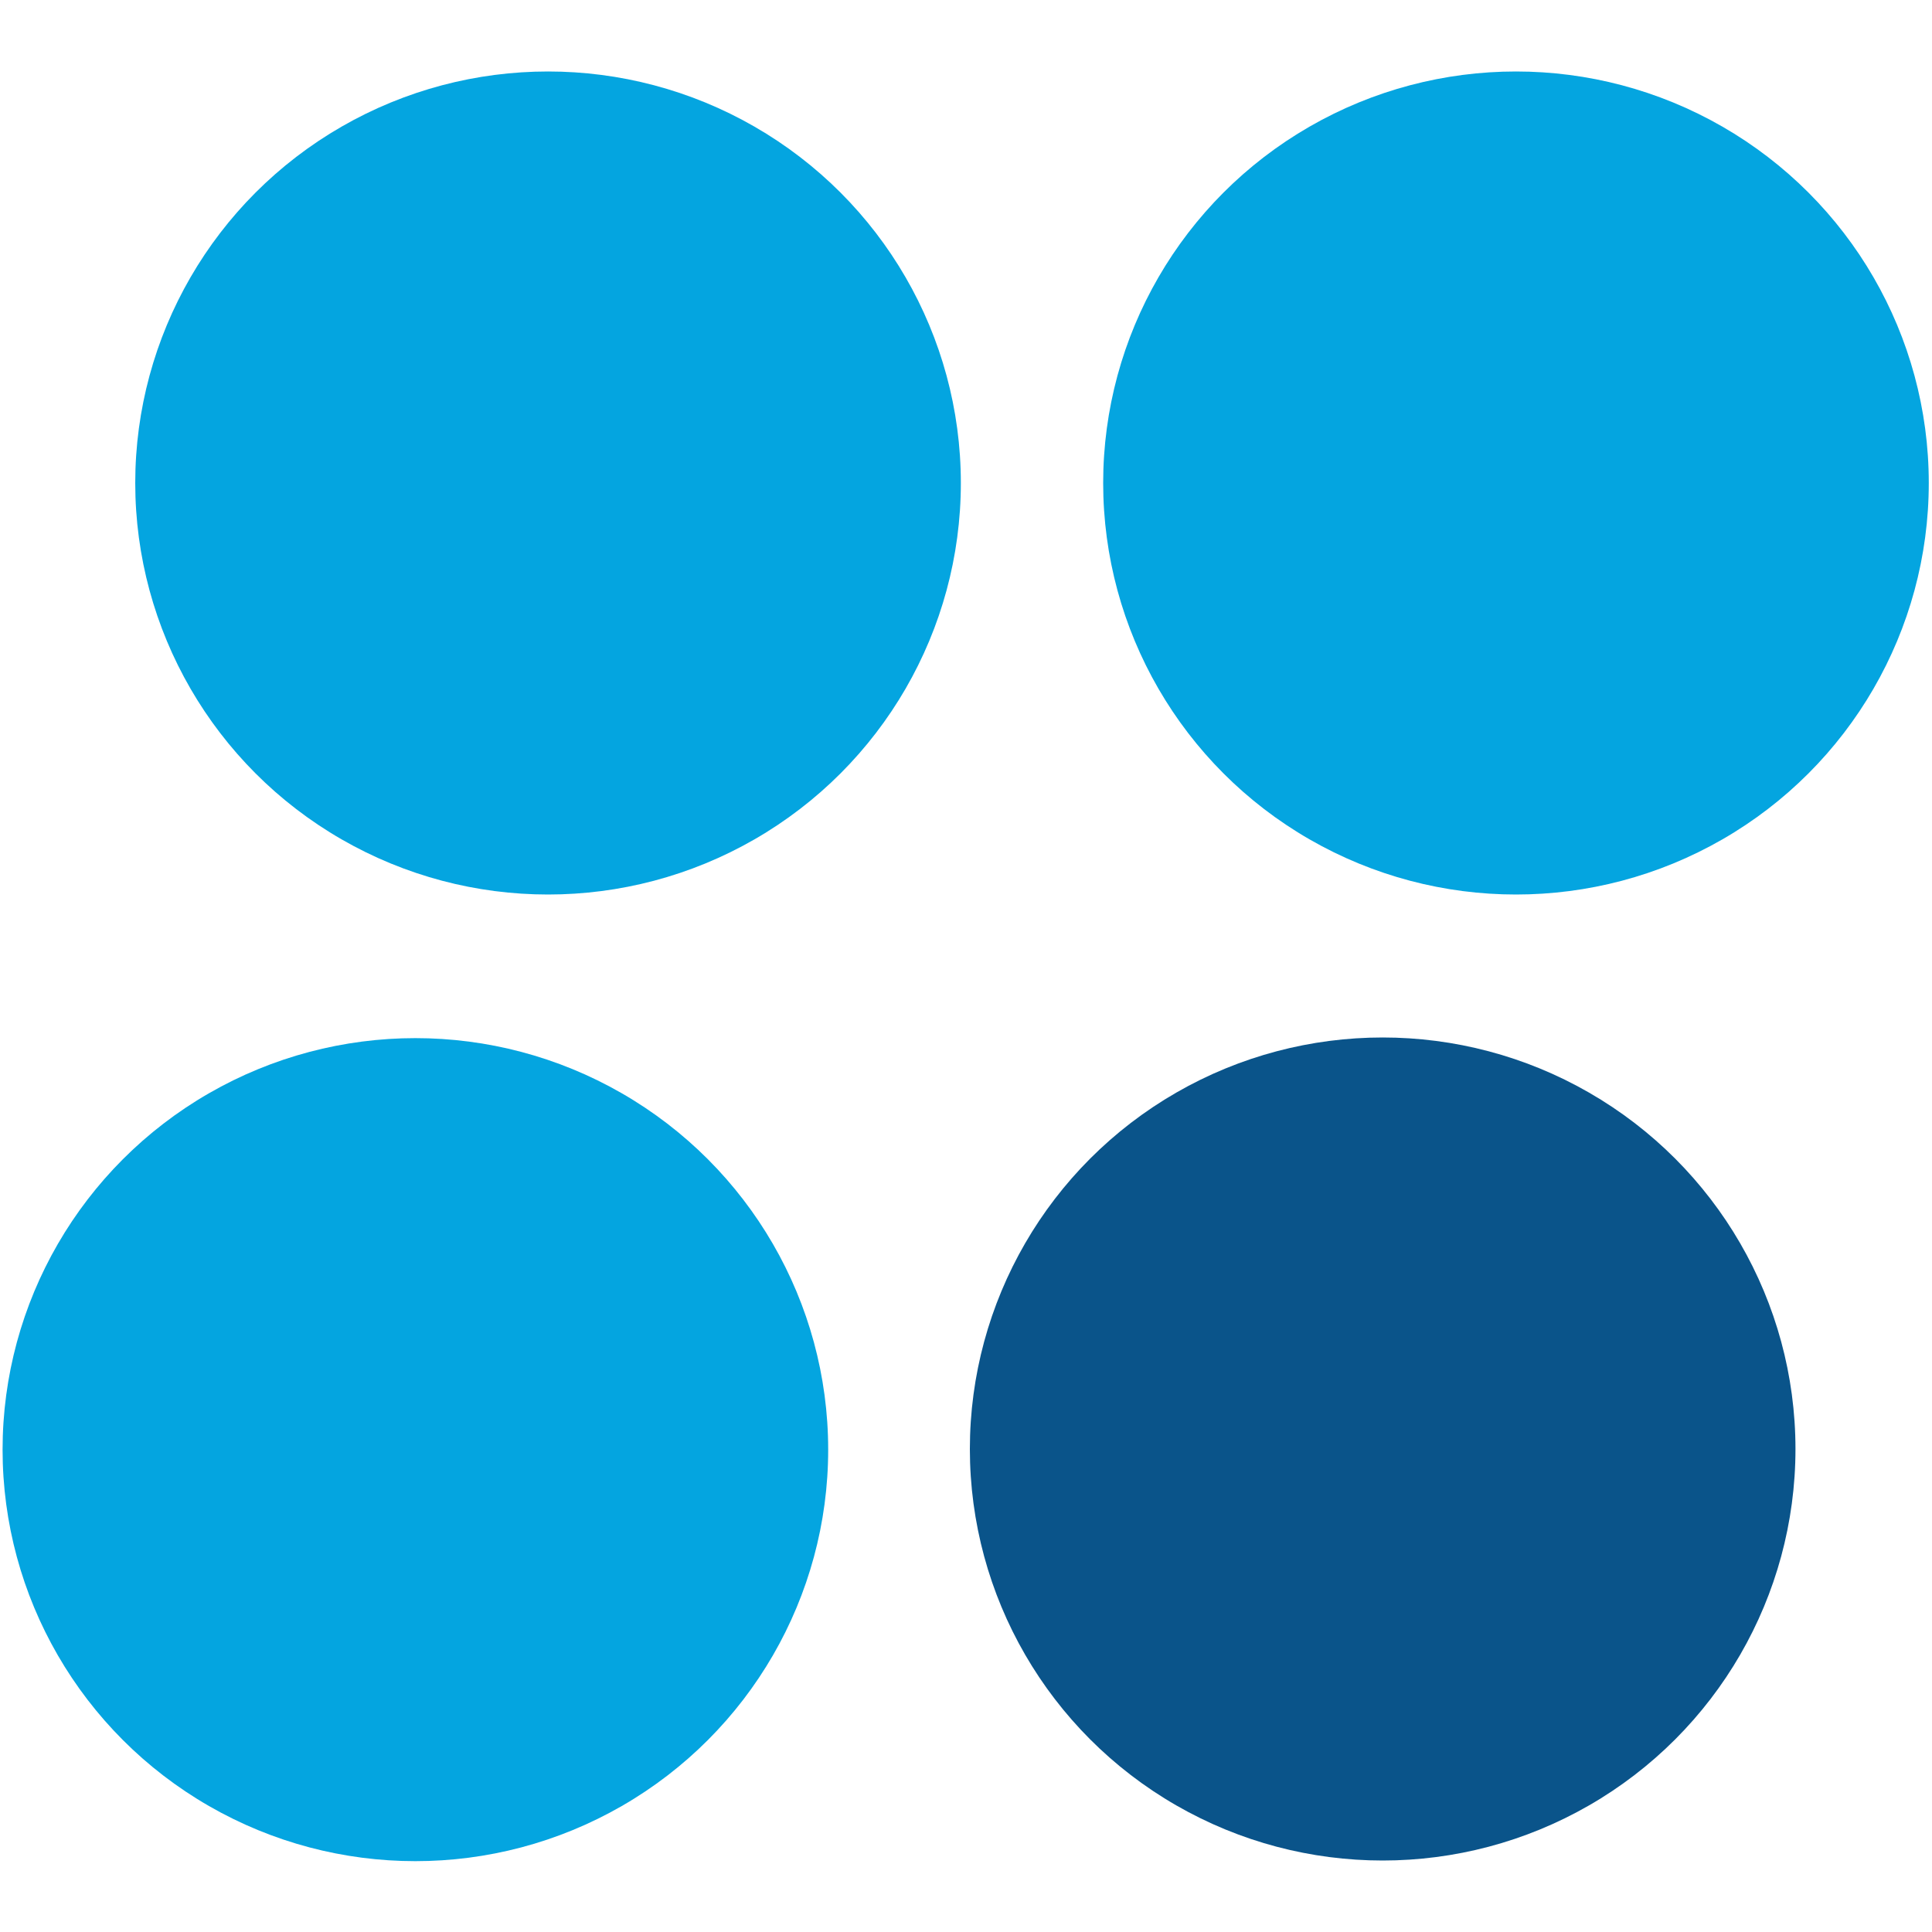
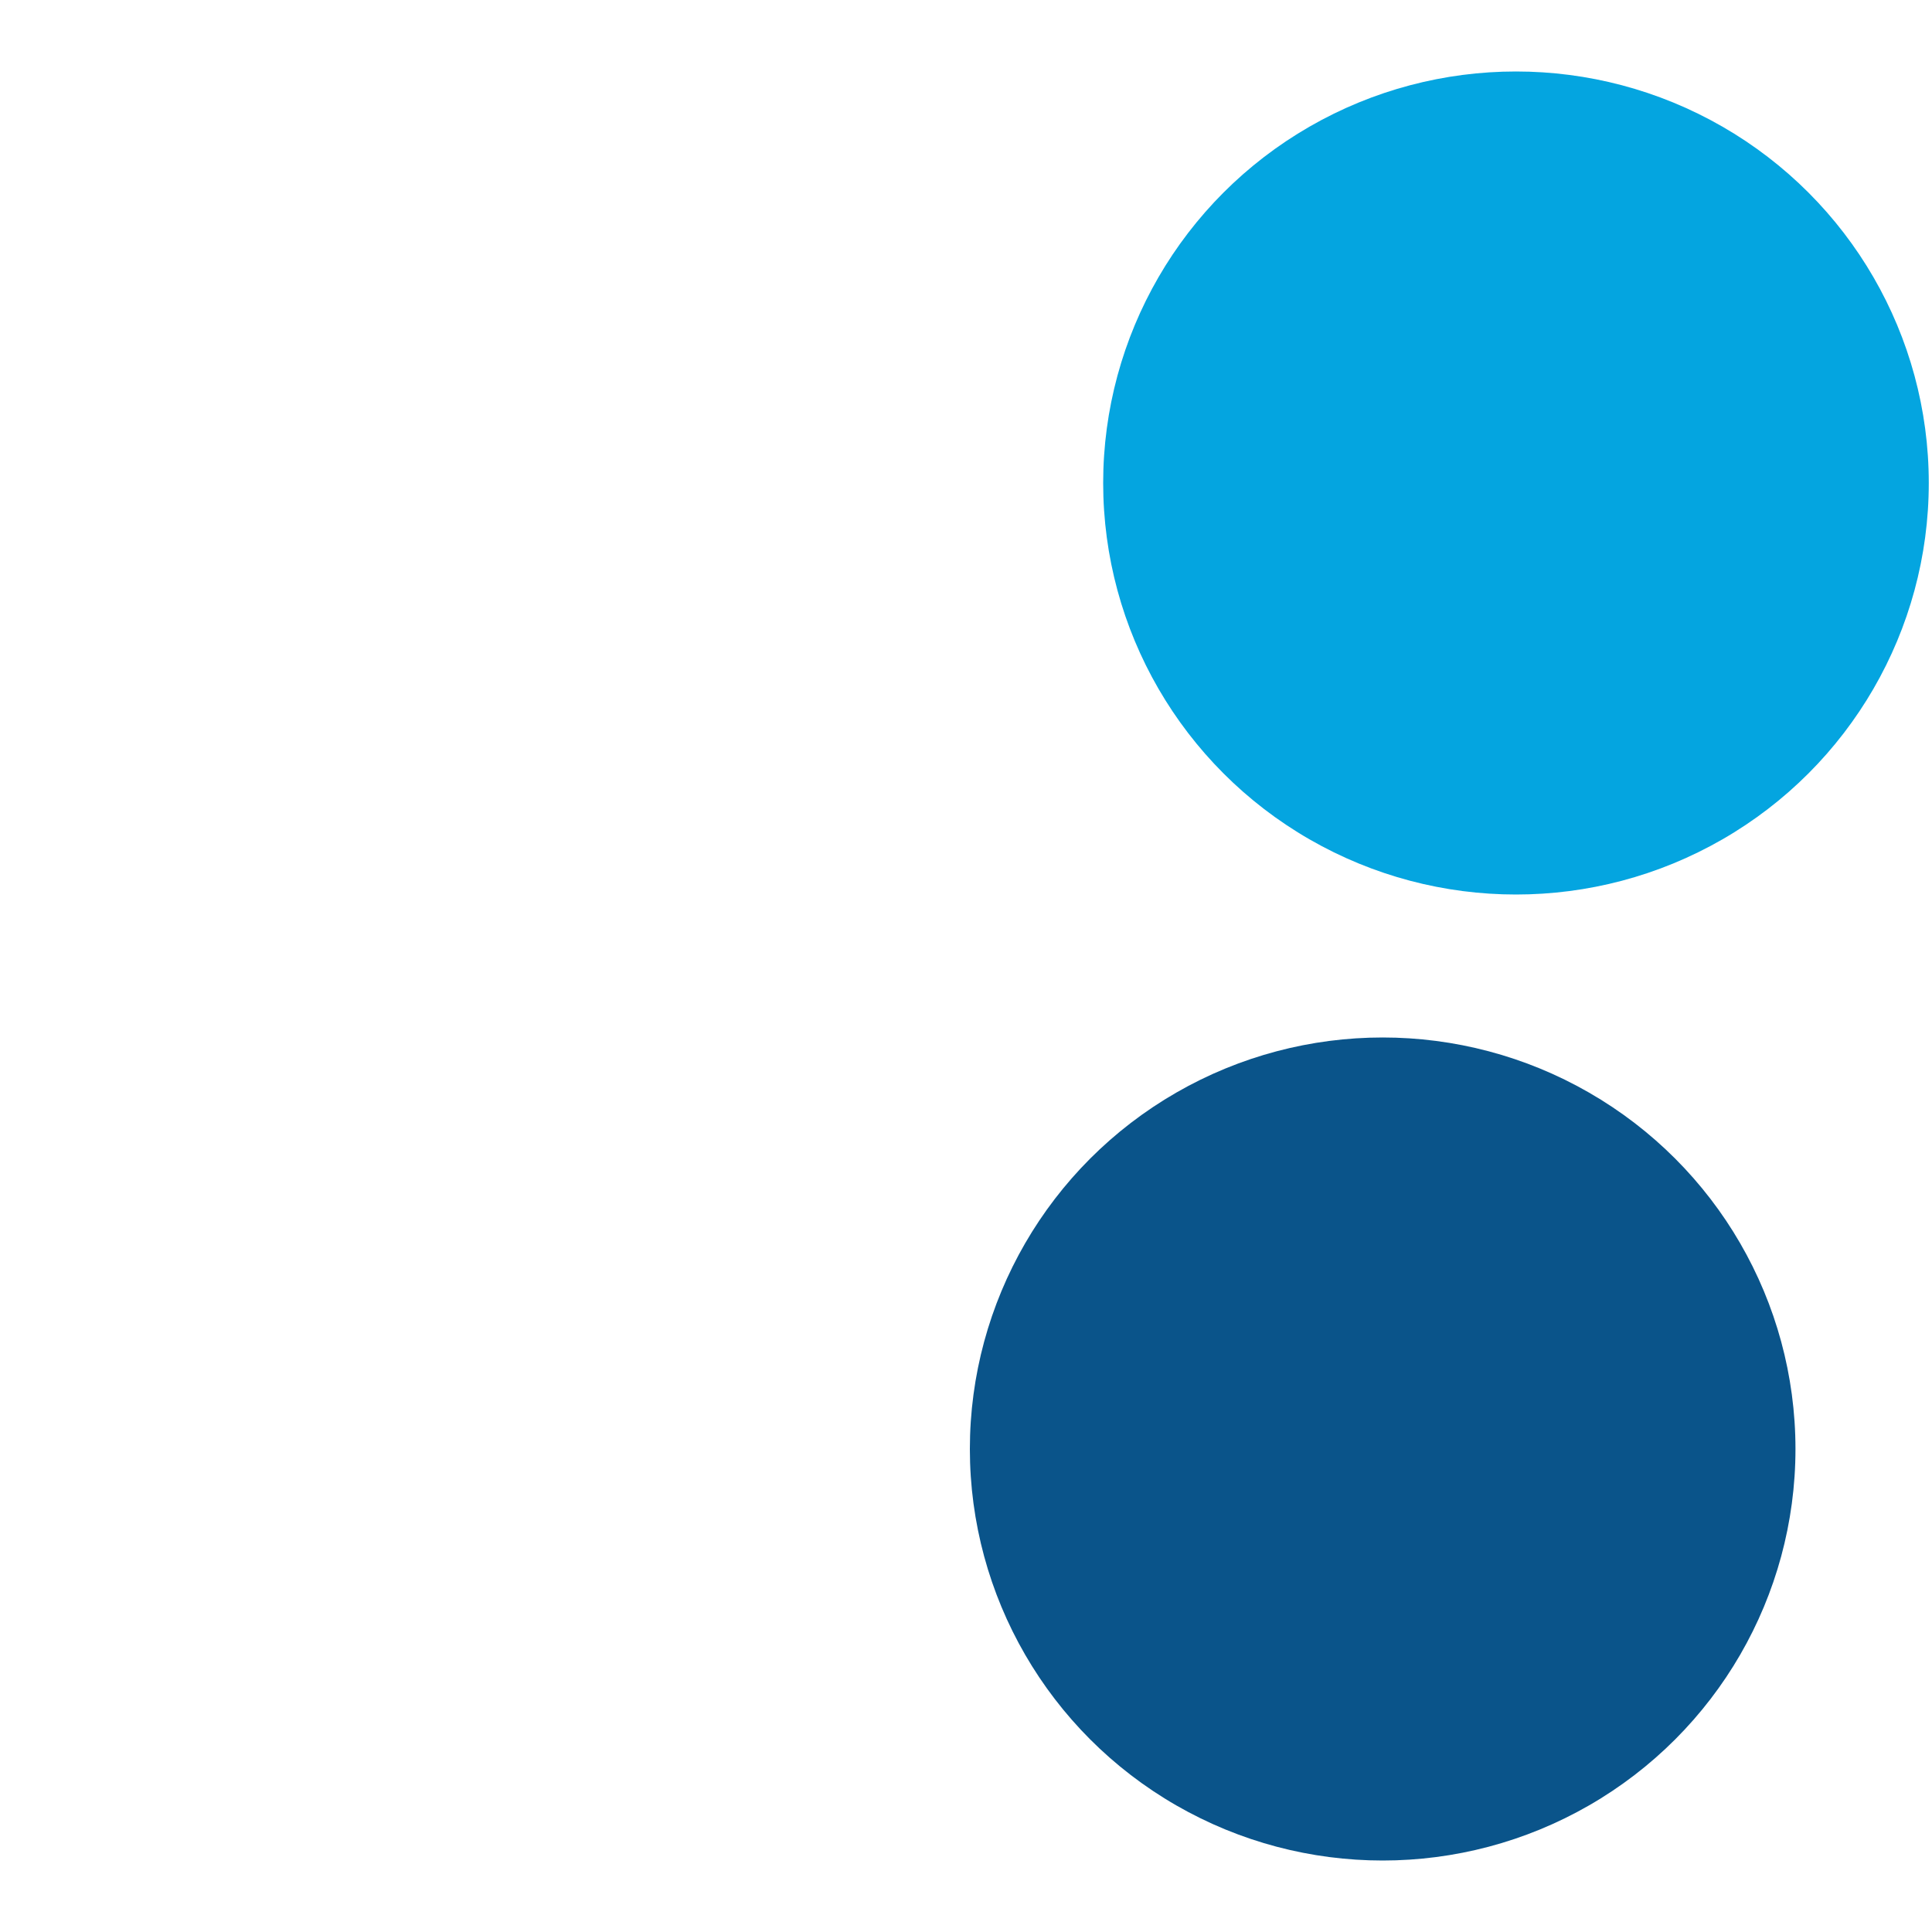
<svg xmlns="http://www.w3.org/2000/svg" enable-background="new 0 0 300 300" viewBox="0 0 300 300">
  <g fill="#04a5e0">
-     <ellipse cx="85.1" cy="75" rx="64.1" ry="63.9" />
    <ellipse cx="235.4" cy="75" rx="64.1" ry="63.9" />
-     <ellipse cx="64.5" cy="225.1" rx="64.1" ry="63.9" />
  </g>
  <ellipse cx="214.7" cy="225" fill="#0a548a" rx="64.1" ry="63.9" />
</svg>